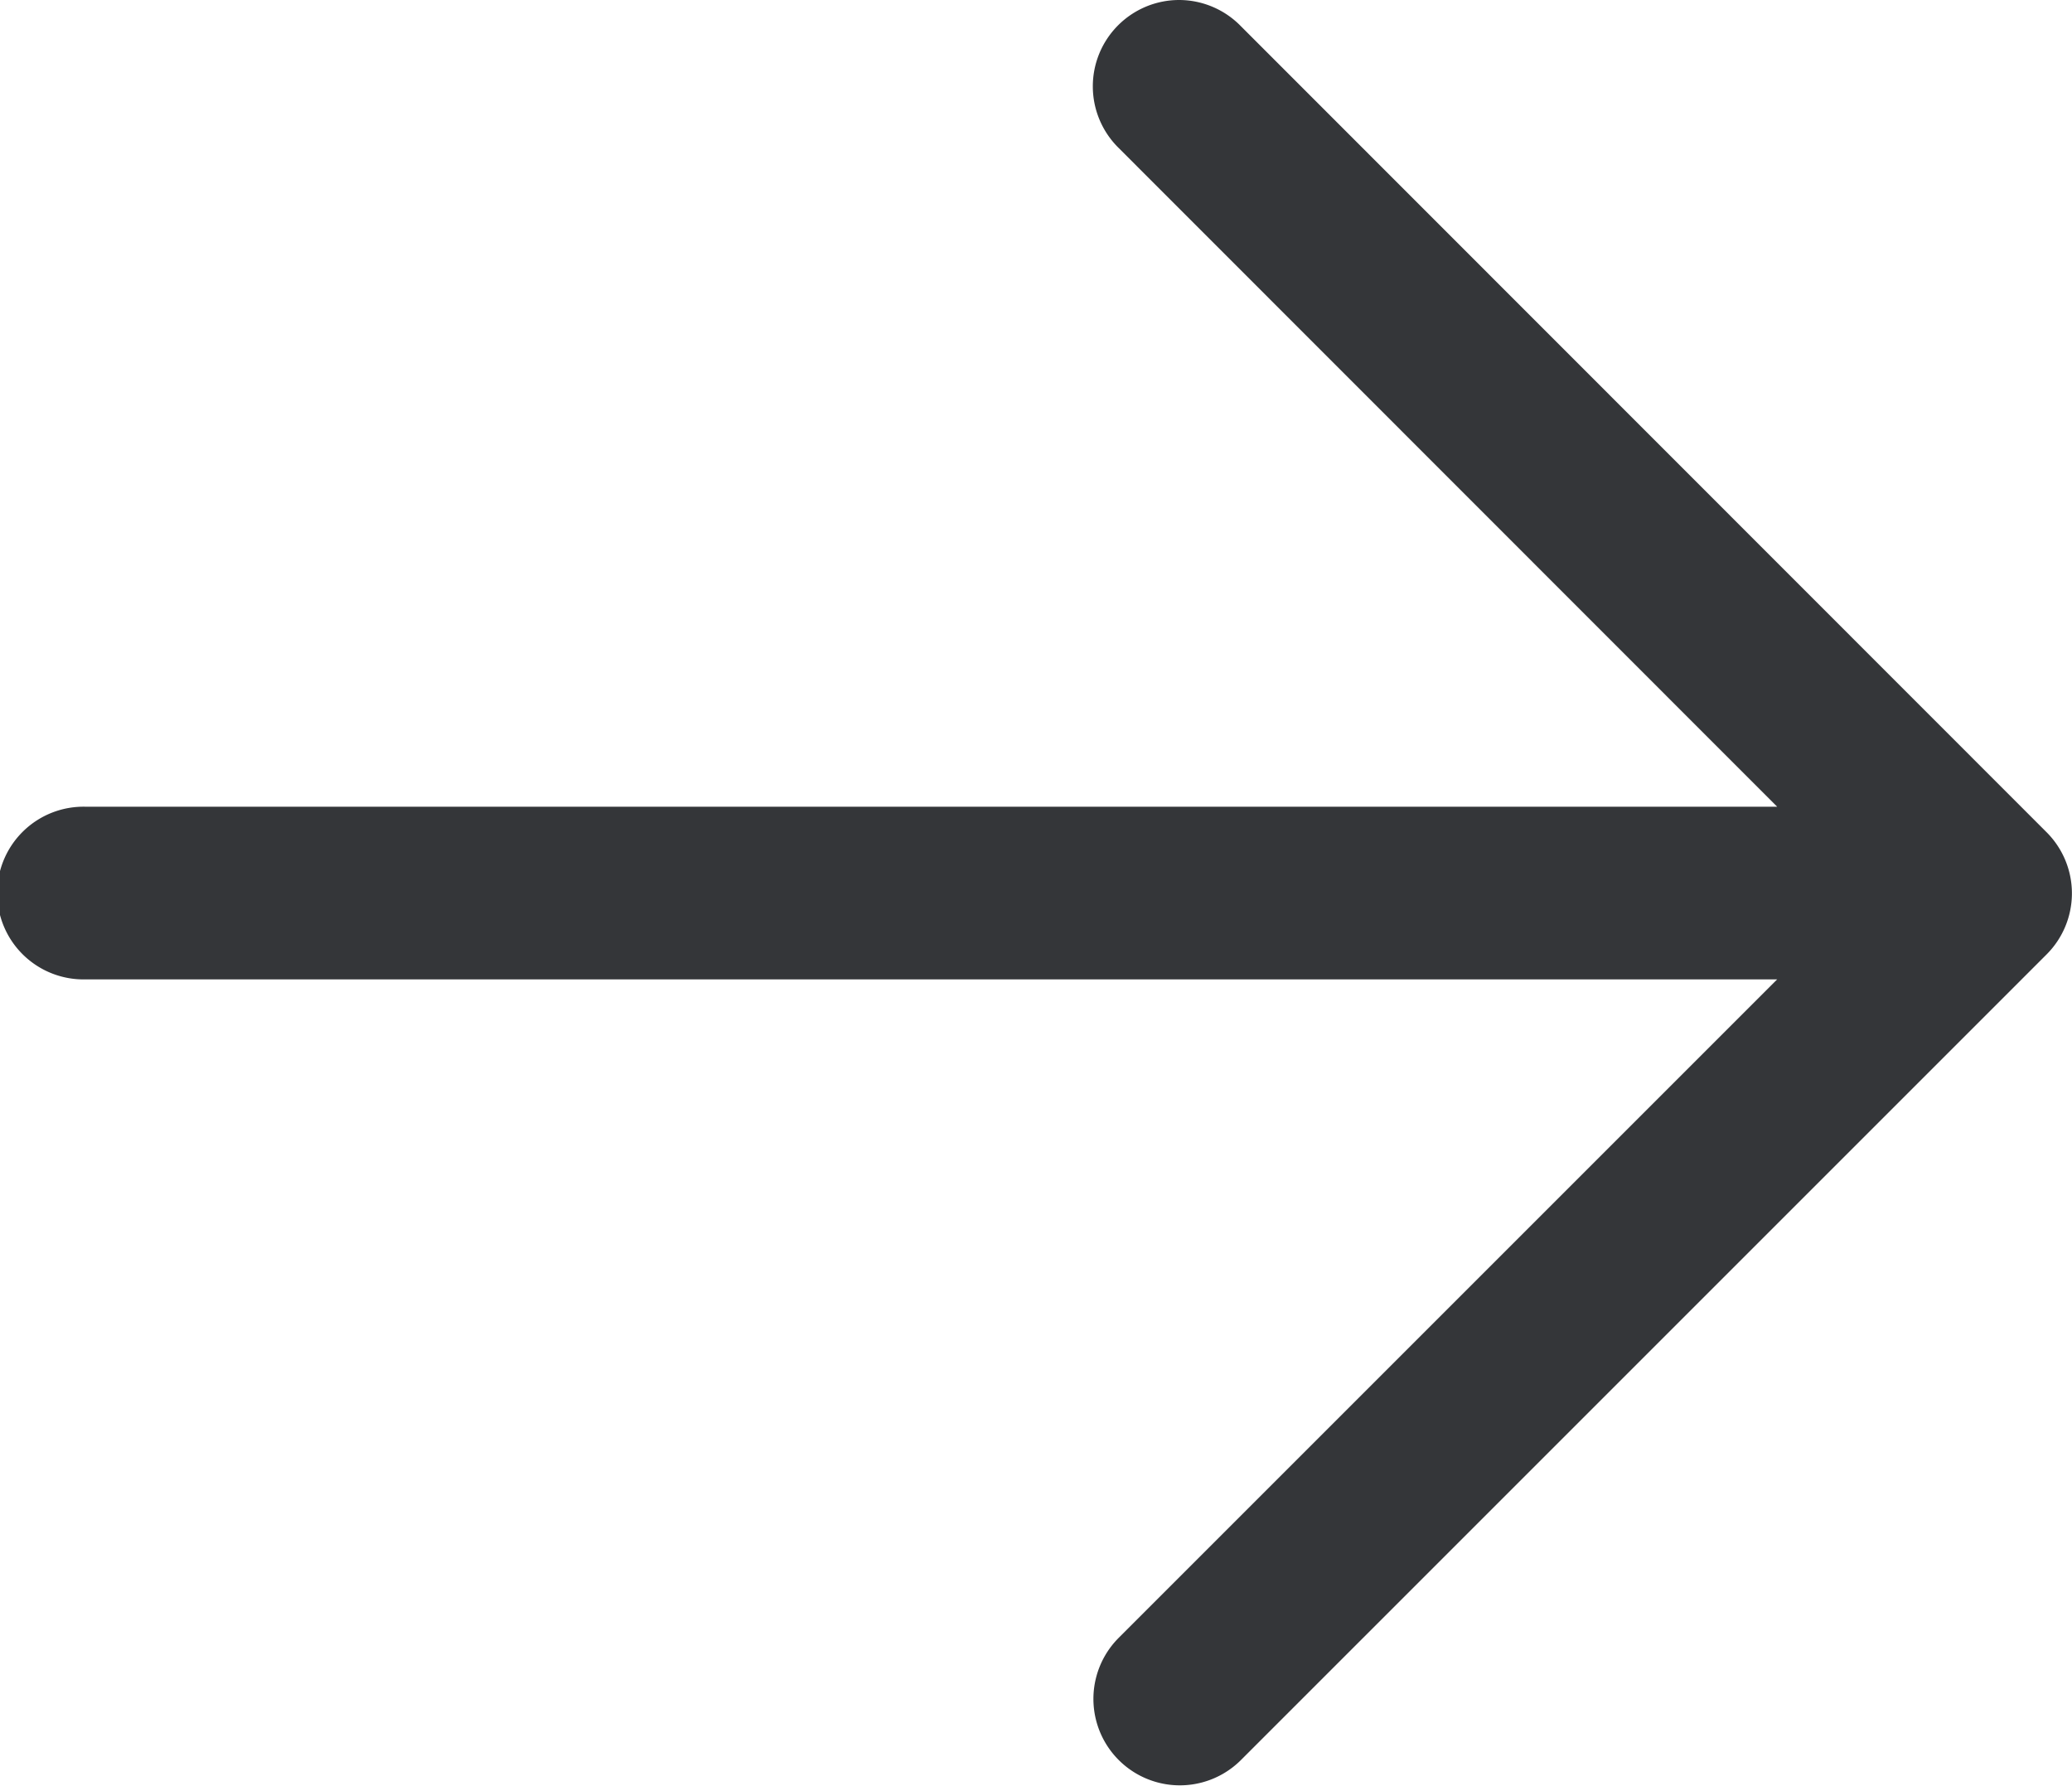
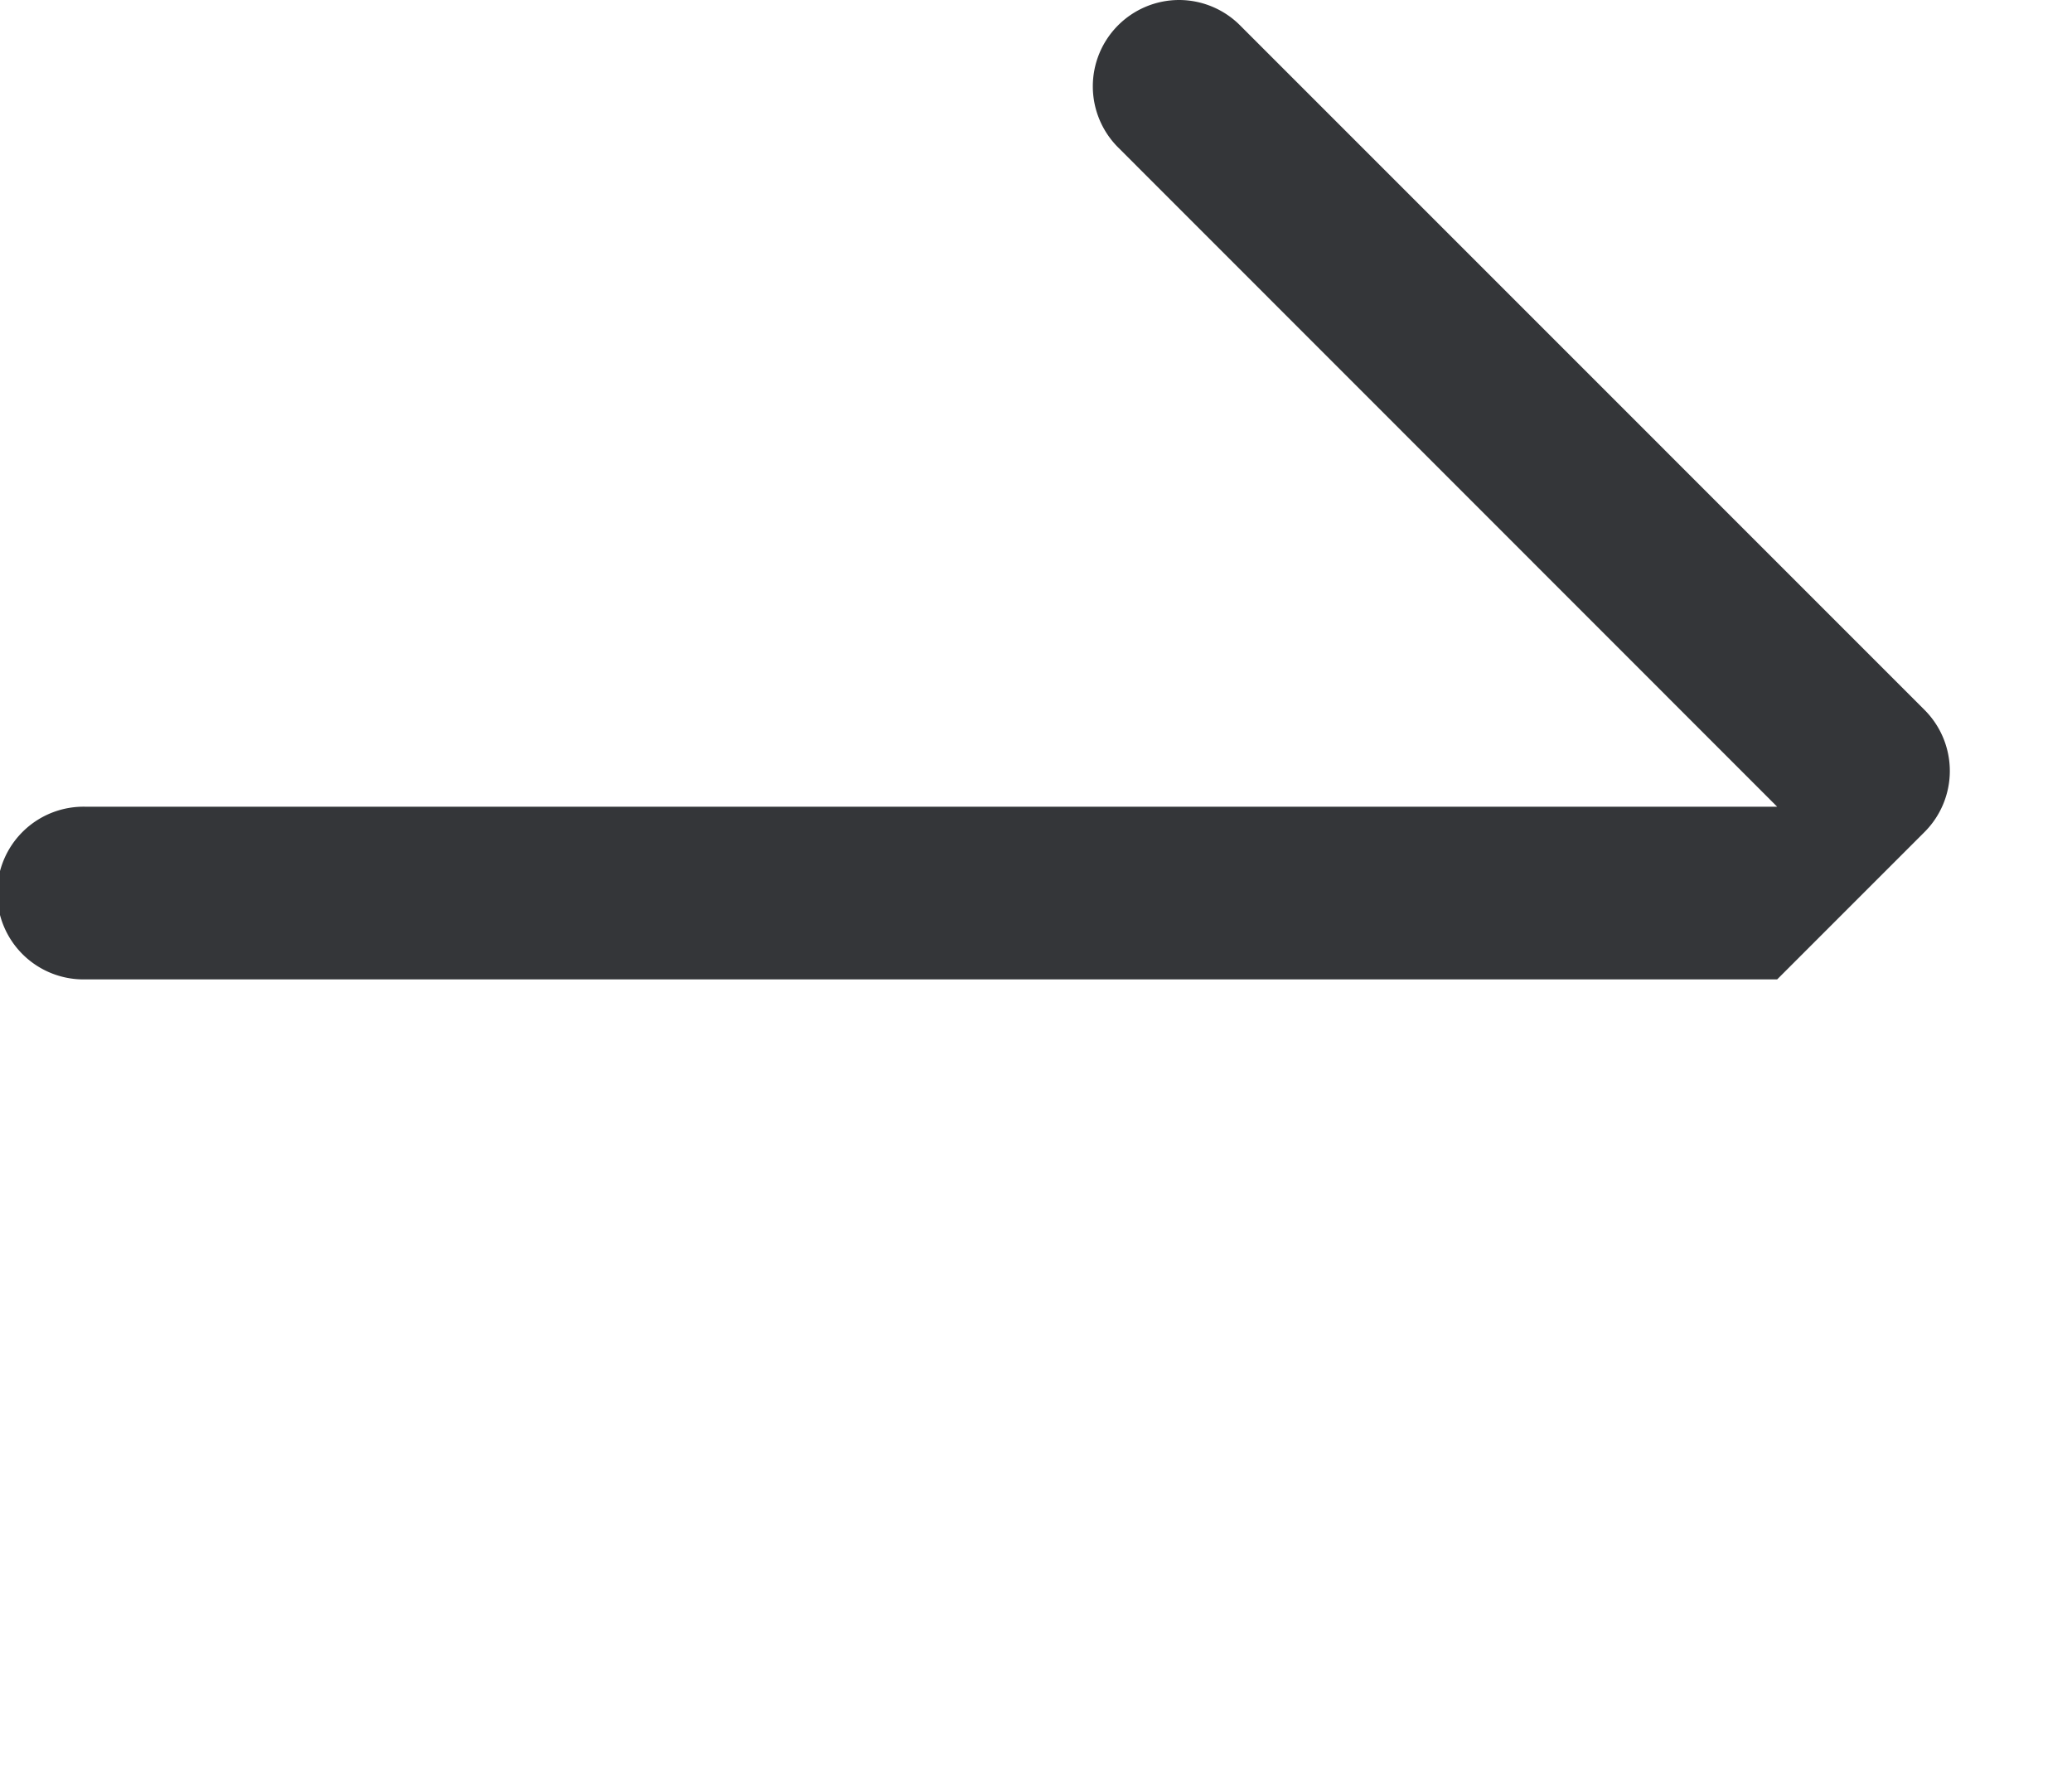
<svg xmlns="http://www.w3.org/2000/svg" width="22.385" height="19.3" viewBox="0 0 22.385 19.3">
-   <path id="icons8_right_3" d="M18.737,8.984a.933.933,0,0,0-.65,1.6L25.2,17.7H6.933a.933.933,0,1,0,0,1.865H25.2l-7.113,7.113A.933.933,0,1,0,19.406,28l8.705-8.705a.933.933,0,0,0,0-1.319L19.406,9.267A.933.933,0,0,0,18.737,8.984Z" transform="translate(-6 -8.984)" fill="#343639" />
+   <path id="icons8_right_3" d="M18.737,8.984a.933.933,0,0,0-.65,1.6L25.2,17.7H6.933a.933.933,0,1,0,0,1.865H25.2l-7.113,7.113l8.705-8.705a.933.933,0,0,0,0-1.319L19.406,9.267A.933.933,0,0,0,18.737,8.984Z" transform="translate(-6 -8.984)" fill="#343639" />
</svg>